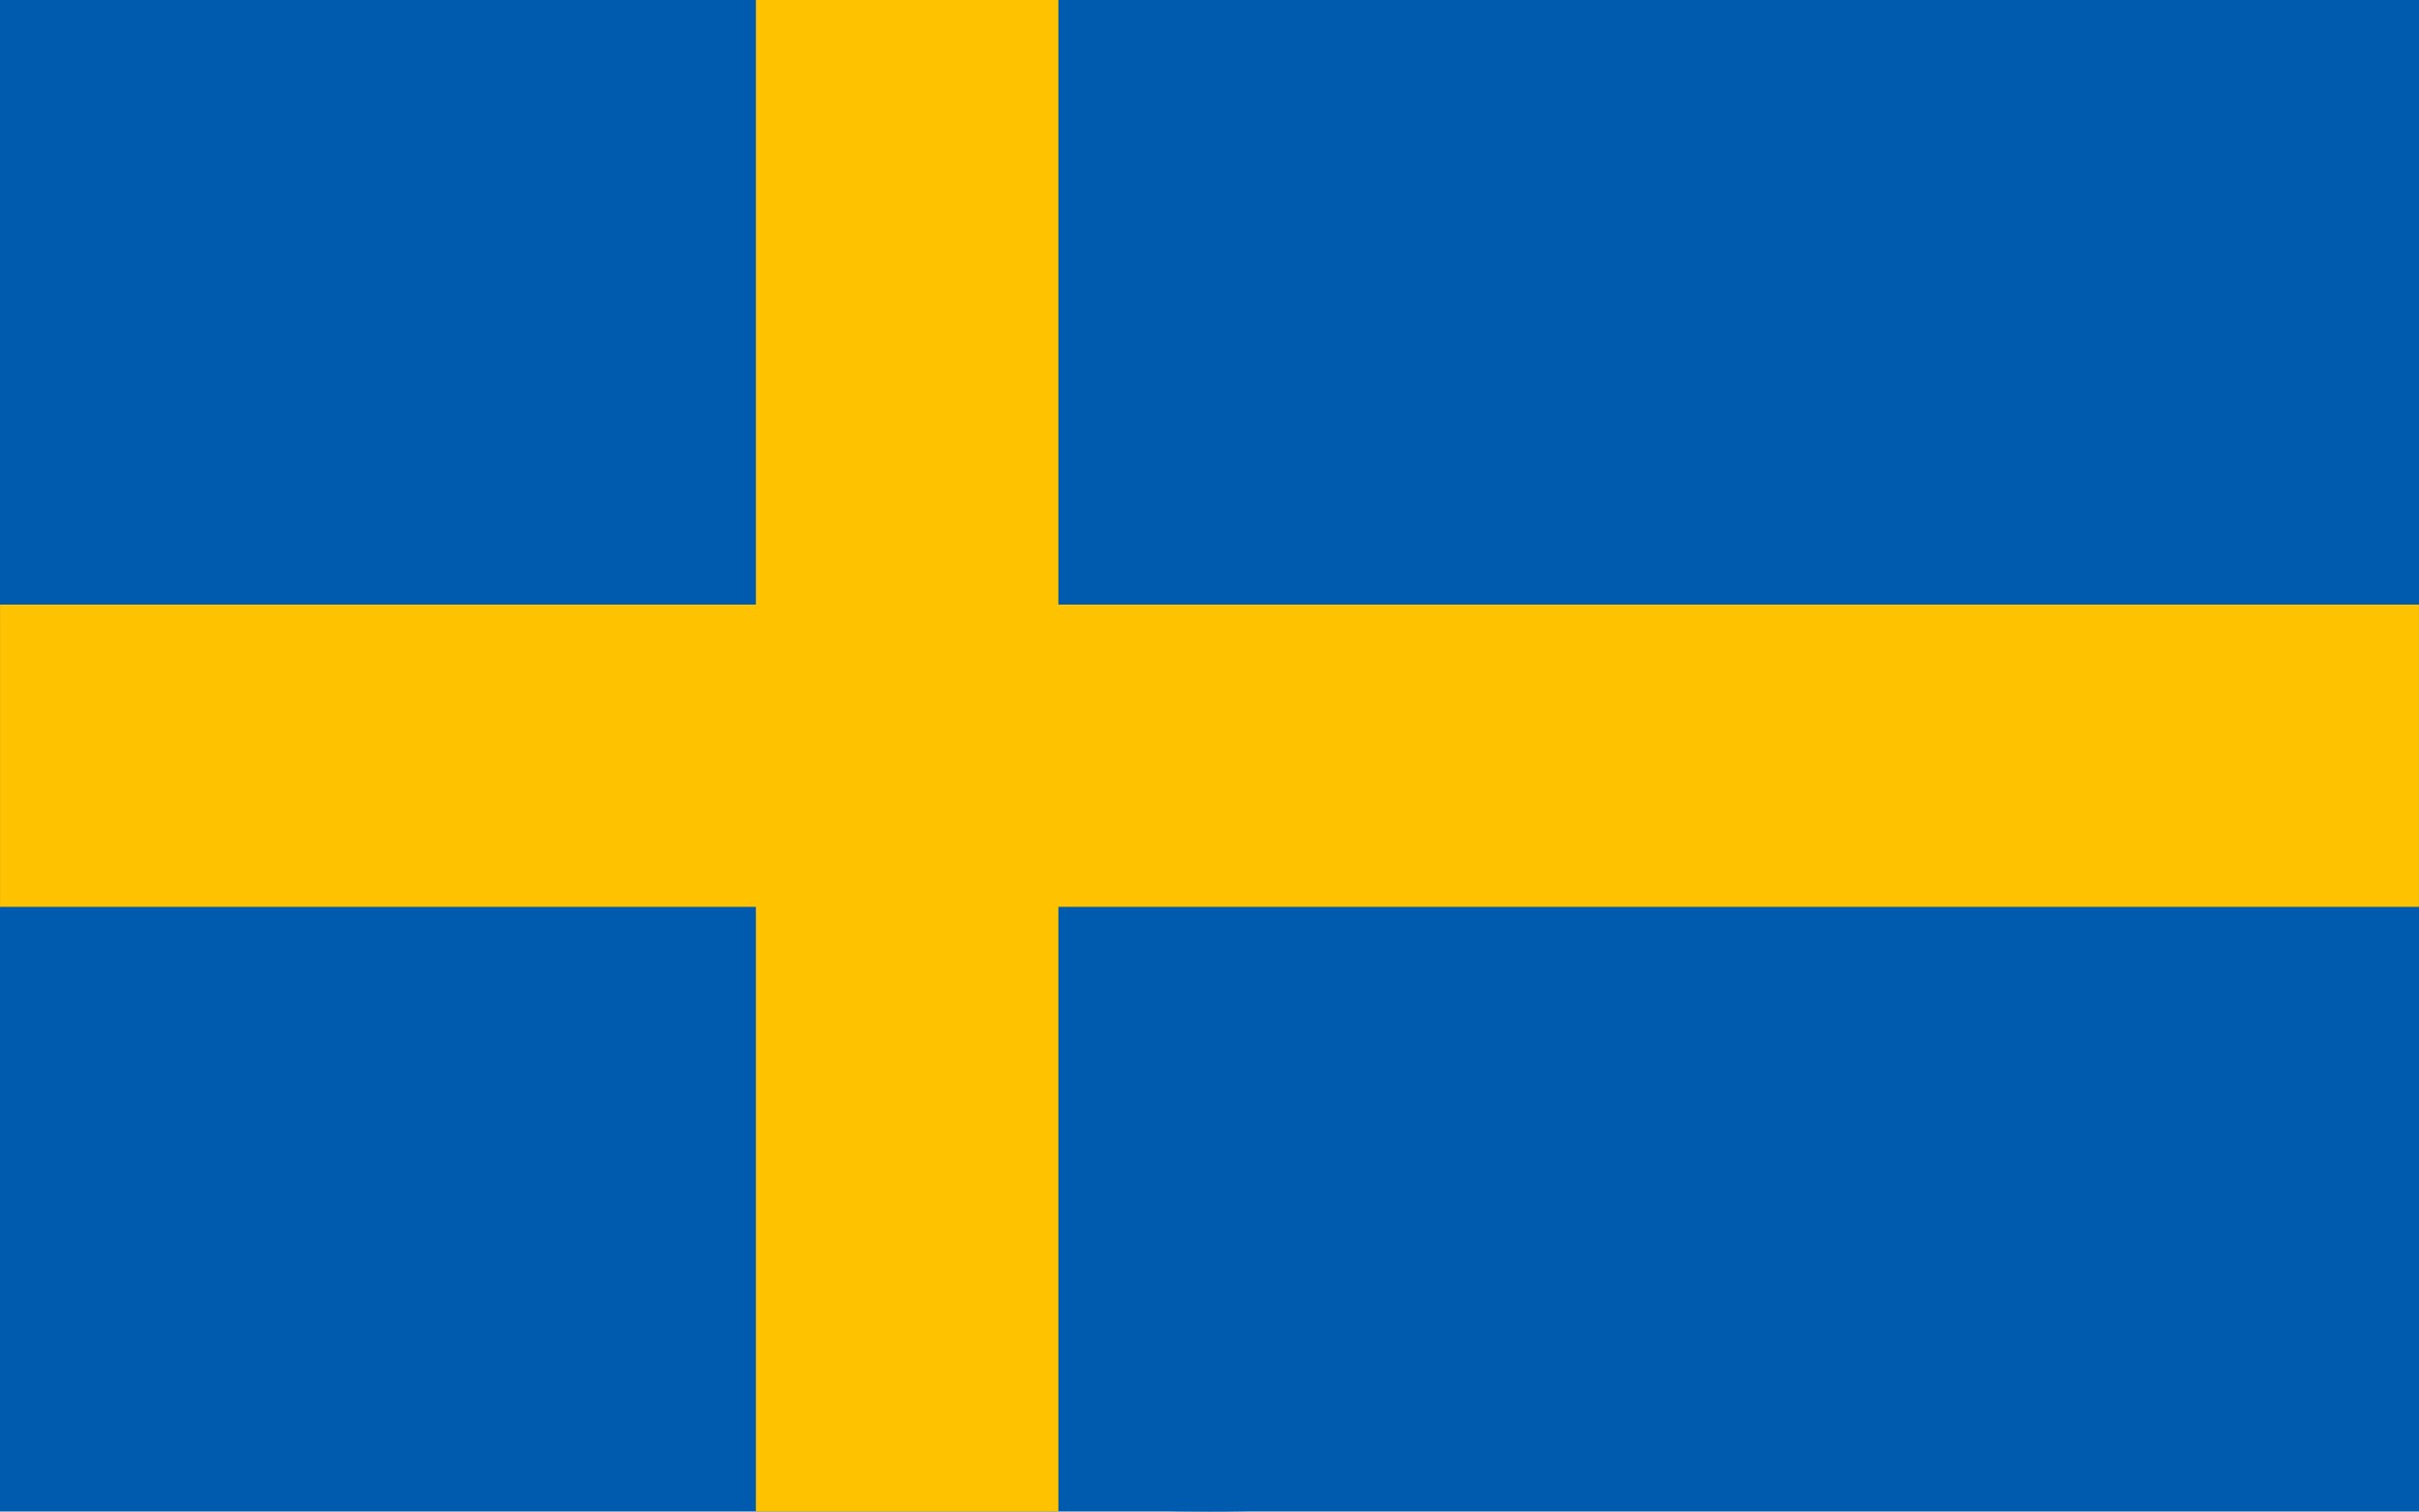
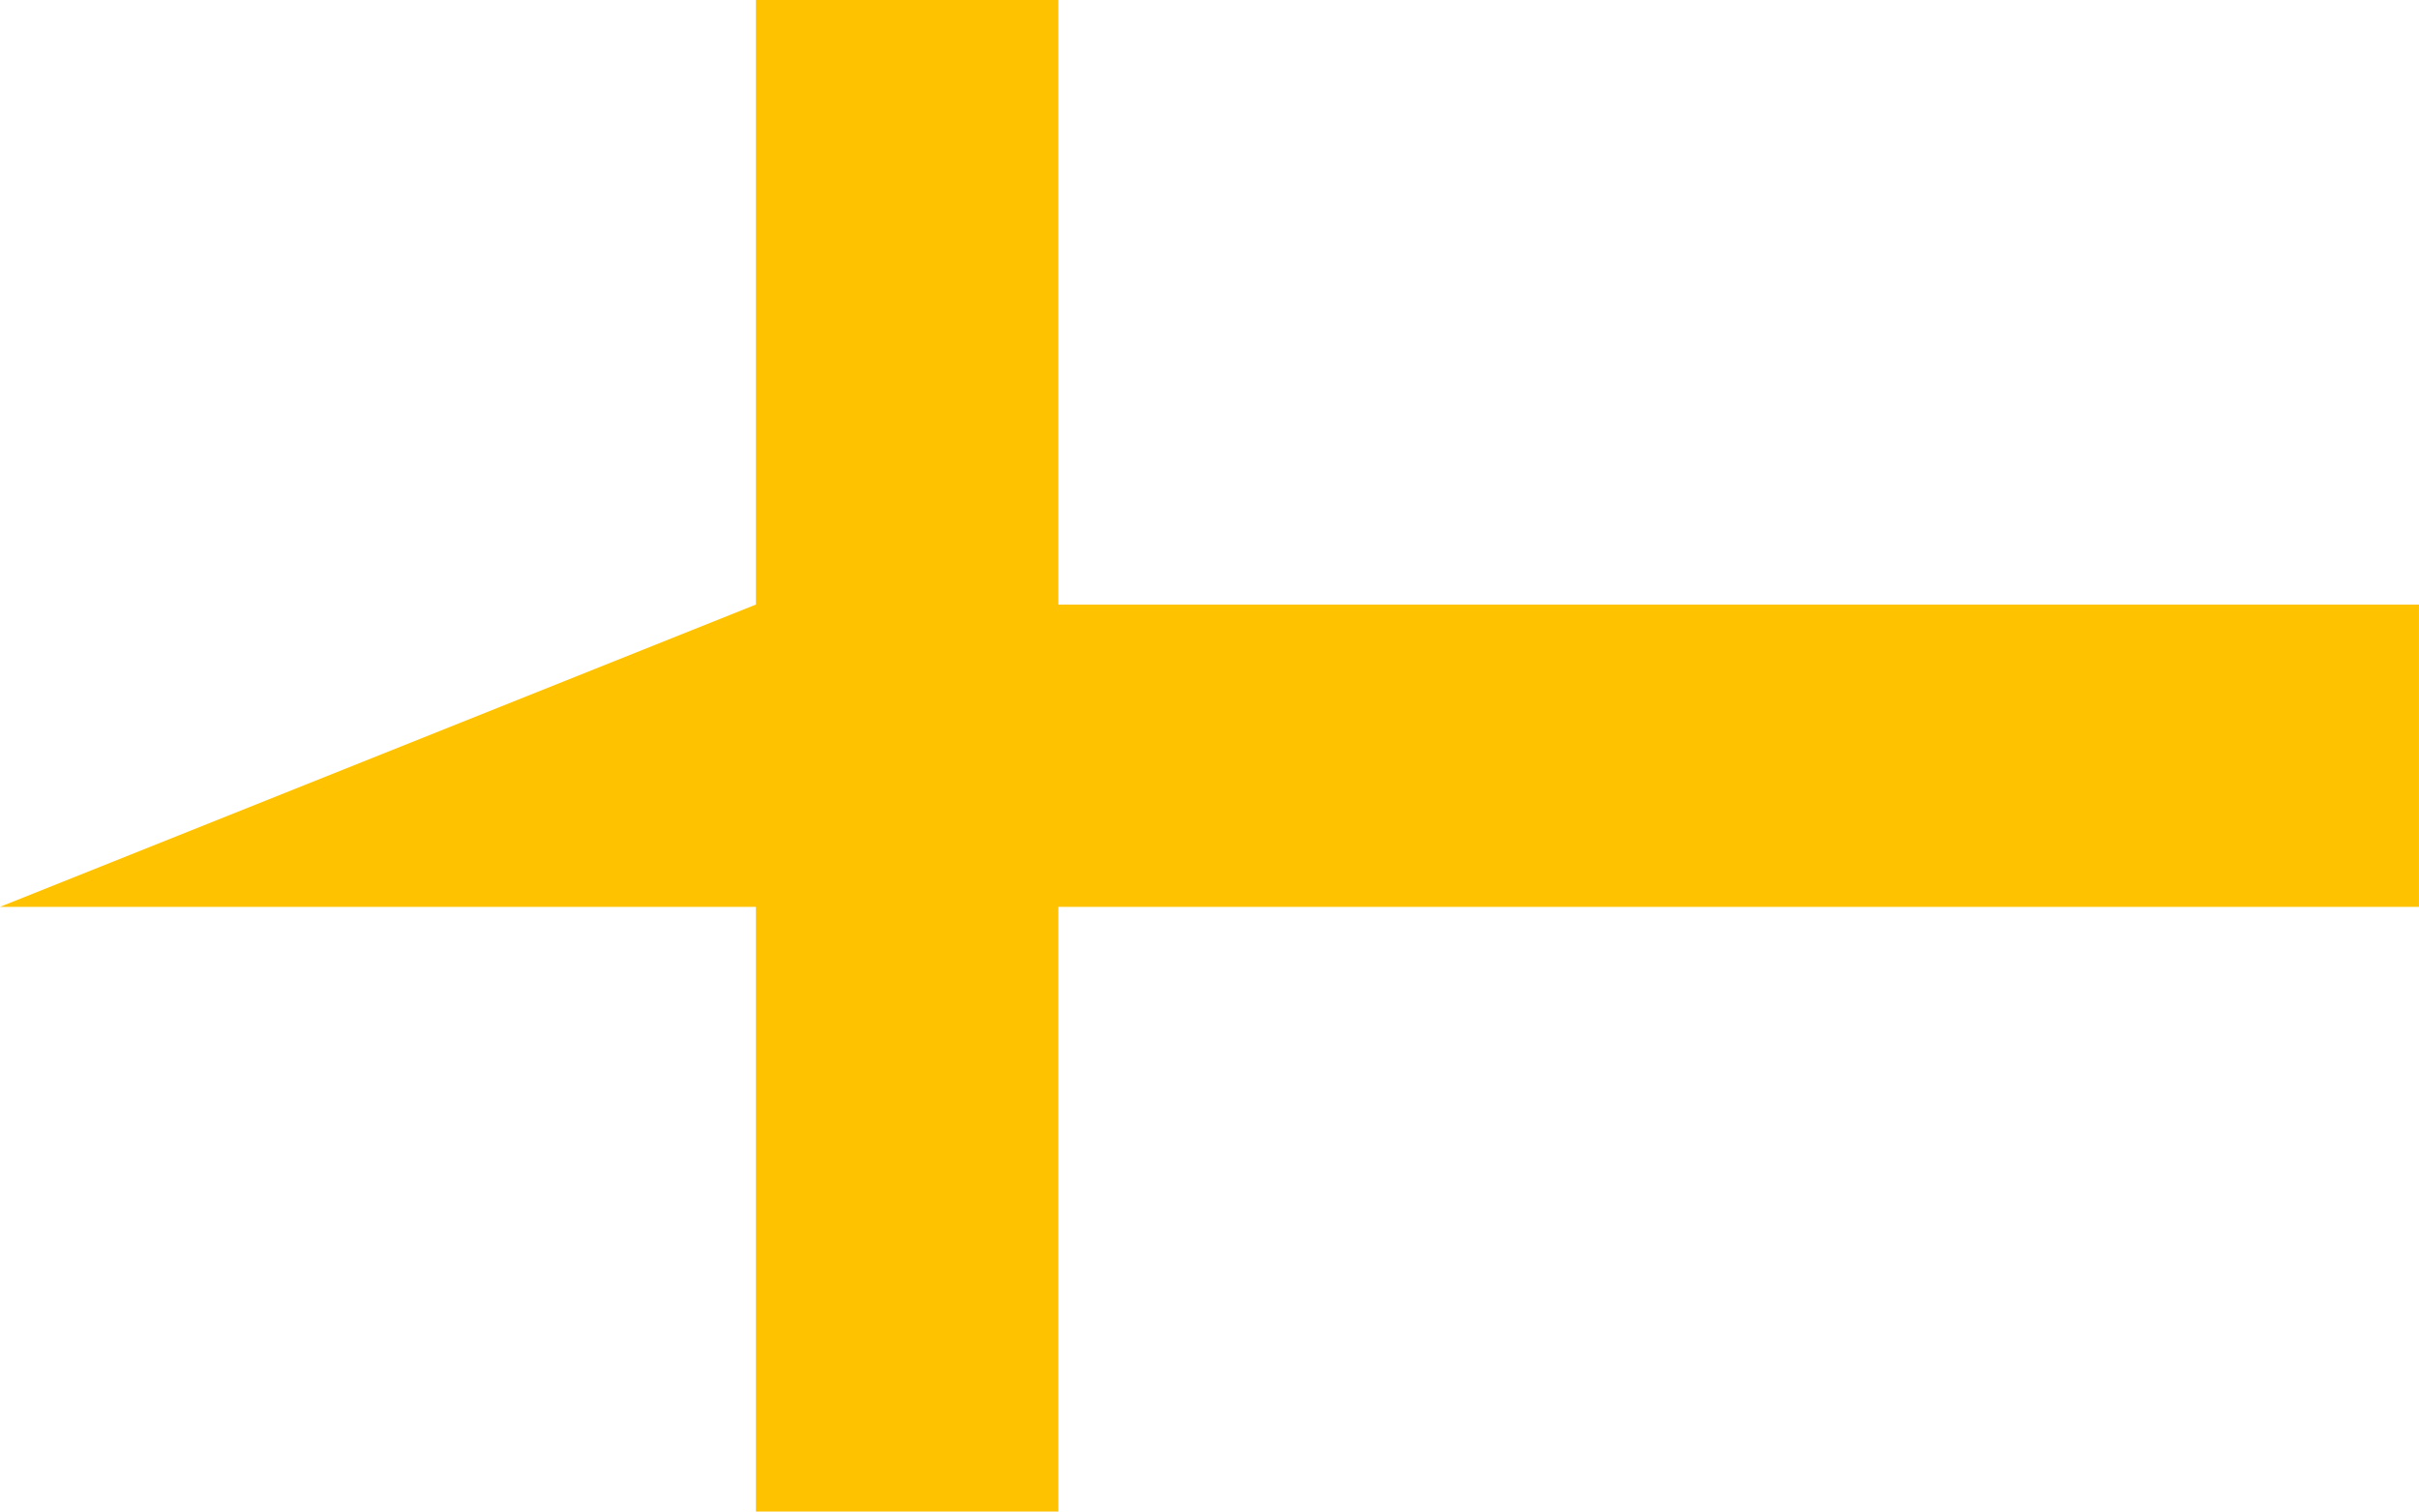
<svg xmlns="http://www.w3.org/2000/svg" fill="none" fill-rule="evenodd" stroke="black" stroke-width="0.501" stroke-linejoin="bevel" stroke-miterlimit="10" font-family="Times New Roman" font-size="16" style="font-variant-ligatures:none" version="1.1" overflow="visible" width="56.694pt" height="35.434pt" viewBox="271.652 -585.388 56.694 35.434">
  <defs> </defs>
  <g id="Layer 1" transform="scale(1 -1)">
    <g id="Group" stroke-linejoin="miter" stroke="none" stroke-width="0.178">
-       <rect x="-17.717" y="-28.347" width="35.434" height="56.694" transform="translate(299.999 567.671) rotate(90)" fill="#005aad" />
-       <rect x="-28.347" y="-17.717" width="56.694" height="35.434" rx="205.509" ry="205.509" transform="translate(299.999 567.671)" fill="#005aad" />
-       <path d="M 289.368,585.388 L 289.368,571.215 L 271.653,571.215 L 271.653,564.129 L 289.368,564.129 L 289.368,549.954 L 296.457,549.954 L 296.457,564.129 L 328.345,564.129 L 328.345,571.215 L 296.457,571.215 L 296.457,585.388 L 289.368,585.388 Z" fill="#ffc200" marker-start="none" marker-end="none" />
+       <path d="M 289.368,585.388 L 289.368,571.215 L 271.653,564.129 L 289.368,564.129 L 289.368,549.954 L 296.457,549.954 L 296.457,564.129 L 328.345,564.129 L 328.345,571.215 L 296.457,571.215 L 296.457,585.388 L 289.368,585.388 Z" fill="#ffc200" marker-start="none" marker-end="none" />
    </g>
  </g>
</svg>